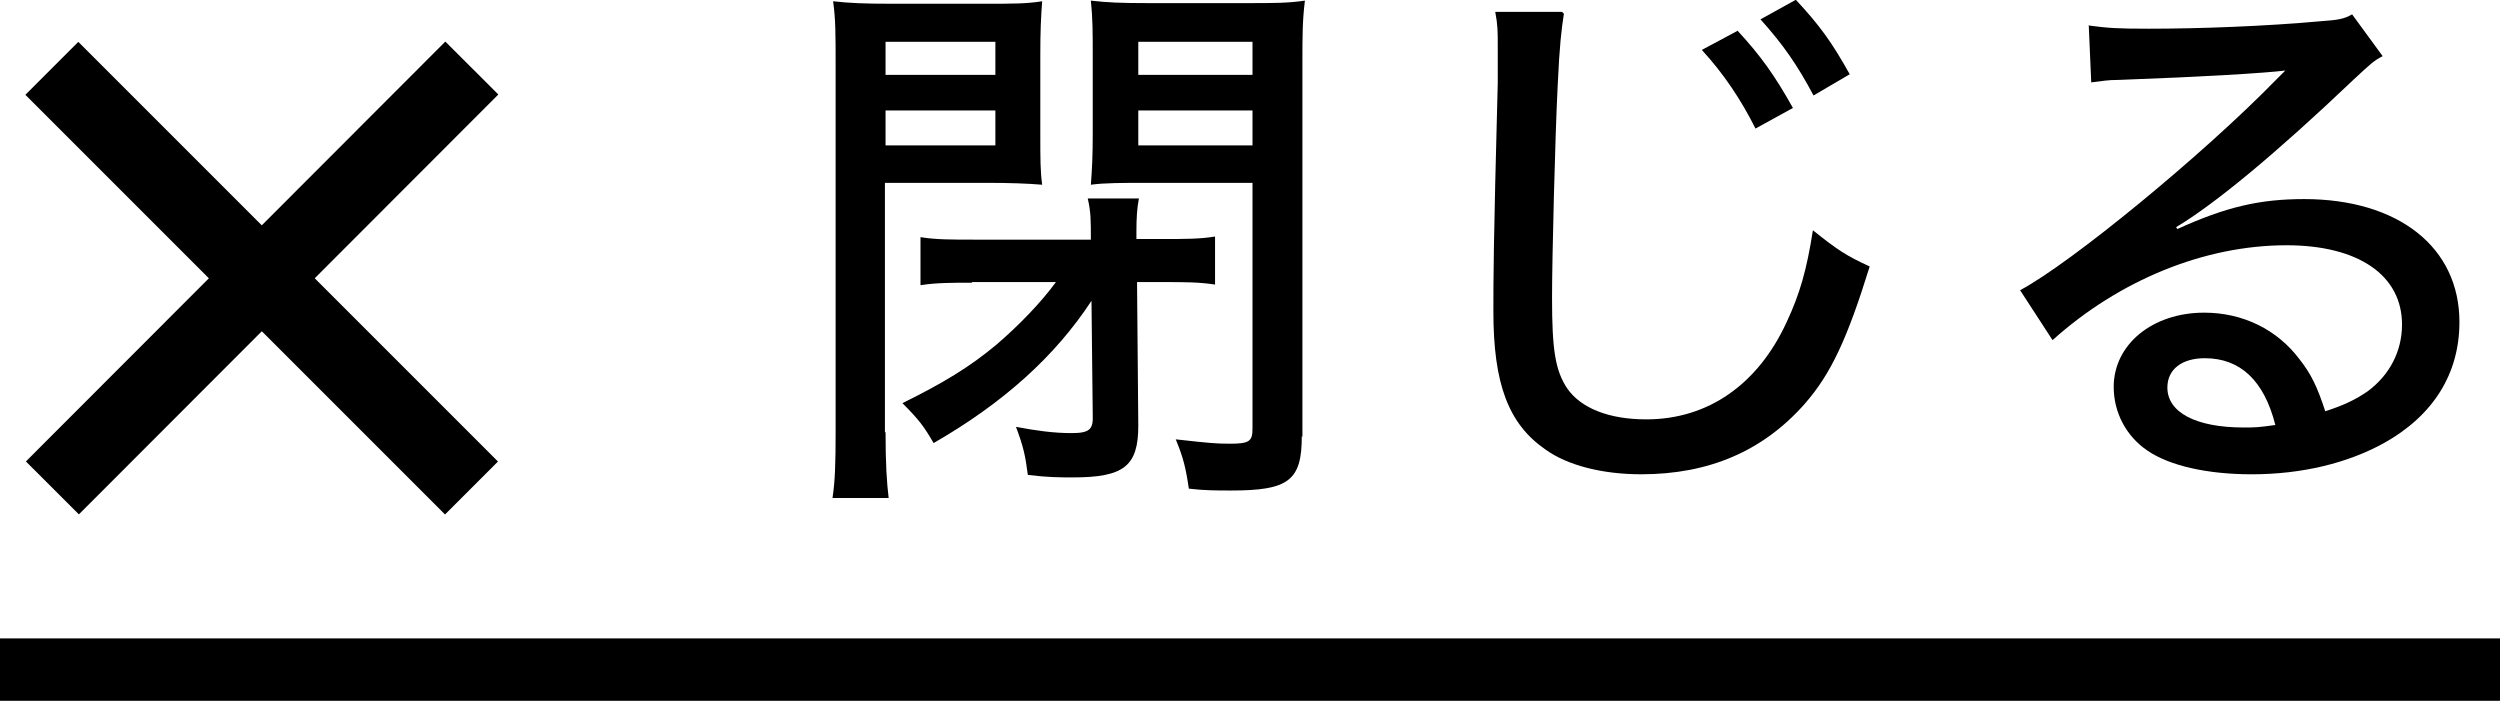
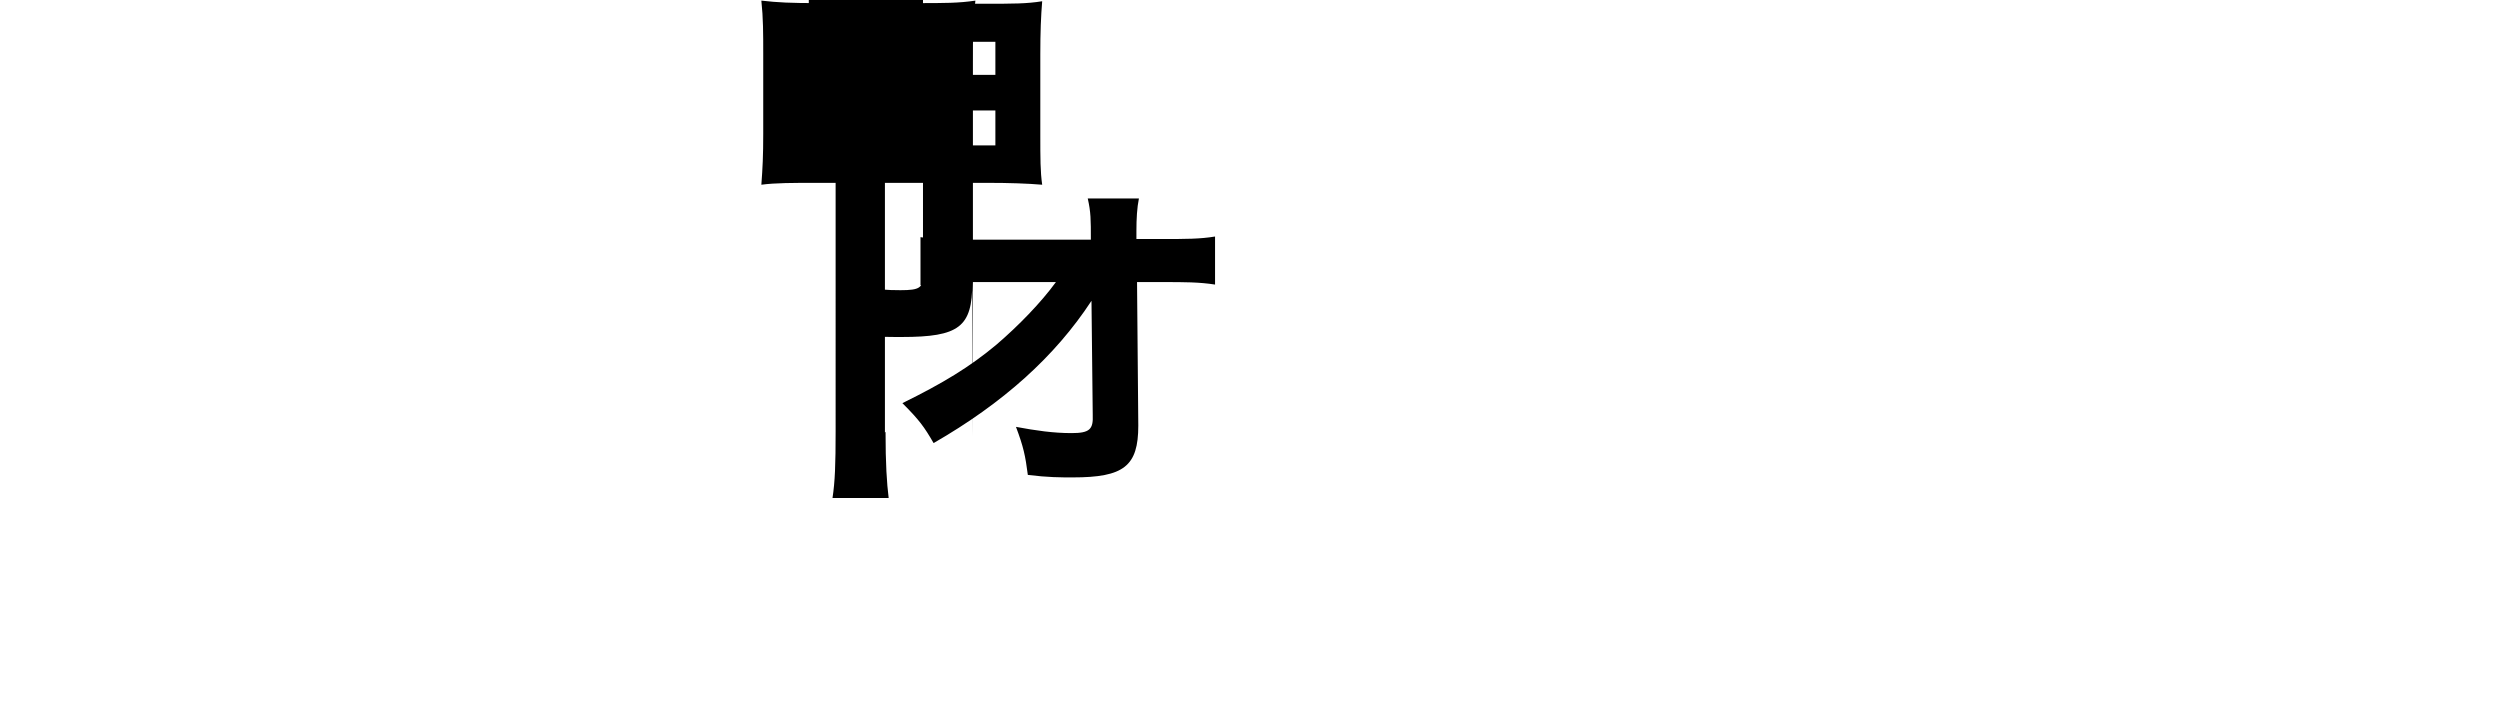
<svg xmlns="http://www.w3.org/2000/svg" id="_イヤー_2" viewBox="0 0 40.06 11.23">
  <g id="_イヤー_1-2">
    <g>
      <g>
-         <path d="M14.19,6.92c0,.51,.02,.82,.05,1.06h-.9c.04-.26,.05-.54,.05-1.07V1.02c0-.46,0-.71-.04-1,.26,.03,.5,.04,.94,.04h1.49c.46,0,.67,0,.92-.04-.02,.24-.03,.5-.03,.85v1.28c0,.39,0,.6,.03,.81-.23-.02-.54-.03-.86-.03h-1.66v4Zm0-5.72h1.76V.67h-1.76v.54Zm0,1.13h1.76v-.56h-1.76v.56Zm1.39,2.2c-.32,0-.58,0-.83,.04v-.77c.24,.04,.49,.04,.86,.04h1.87c0-.32,0-.44-.05-.66h.82c-.03,.15-.04,.32-.04,.52v.13h.41c.38,0,.61,0,.85-.04v.77c-.25-.04-.5-.04-.82-.04h-.43l.02,2.3c0,.65-.23,.83-1.05,.83-.19,0-.4,0-.72-.04-.04-.31-.07-.45-.19-.77,.32,.06,.6,.1,.89,.1s.35-.06,.34-.29l-.02-1.83c-.59,.9-1.42,1.64-2.53,2.28-.15-.26-.23-.37-.5-.64,.65-.32,1.08-.58,1.51-.94,.35-.3,.71-.67,.95-1h-1.35Zm5.28,2.46c0,.71-.21,.87-1.13,.87-.22,0-.44,0-.68-.03-.05-.34-.09-.5-.21-.79,.54,.06,.64,.07,.87,.07,.31,0,.36-.04,.36-.24V2.93h-1.73c-.34,0-.64,0-.86,.03,.02-.27,.03-.46,.03-.82V.86c0-.32,0-.57-.03-.85,.26,.03,.47,.04,.92,.04h1.57c.45,0,.67,0,.94-.04-.04,.32-.04,.57-.04,1V7Zm-2.62-5.79h1.83V.67h-1.83v.54Zm0,1.13h1.83v-.56h-1.83v.56Z" />
-         <path d="M25.06,.22c-.04,.26-.07,.5-.1,1.16-.04,.78-.09,2.76-.09,3.39,0,.83,.05,1.16,.24,1.45,.22,.32,.67,.5,1.27,.5,.99,0,1.79-.56,2.25-1.56,.21-.45,.32-.83,.42-1.47,.4,.32,.54,.41,.91,.58-.36,1.16-.62,1.72-1.04,2.2-.67,.76-1.54,1.13-2.62,1.13-.62,0-1.18-.14-1.54-.4-.59-.41-.83-1.05-.83-2.21,0-.53,0-1.02,.07-3.66,0-.27,0-.45,0-.6,0-.22,0-.33-.04-.54h1.07Zm2.79,.28c.36,.39,.59,.71,.88,1.23l-.6,.33c-.23-.46-.51-.88-.86-1.26l.58-.31Zm.93-.5c.38,.41,.57,.67,.86,1.19l-.58,.34c-.26-.49-.49-.82-.85-1.22l.56-.31Z" />
-         <path d="M33.48,.41c.3,.04,.46,.05,.95,.05,.82,0,1.88-.04,2.76-.12,.29-.02,.38-.04,.5-.11l.49,.67c-.14,.07-.19,.12-.46,.37-1.25,1.19-2.23,2-2.85,2.37l.02,.03c.77-.35,1.31-.48,2.03-.48,1.51,0,2.49,.77,2.49,1.97,0,.83-.42,1.5-1.21,1.94-.58,.32-1.31,.5-2.12,.5-.72,0-1.32-.14-1.67-.38-.34-.23-.54-.61-.54-1.02,0-.68,.62-1.19,1.45-1.19,.62,0,1.17,.27,1.53,.75,.18,.23,.28,.43,.41,.83,.31-.1,.49-.19,.68-.32,.35-.26,.55-.64,.55-1.07,0-.79-.7-1.27-1.85-1.27-1.32,0-2.68,.56-3.75,1.52l-.52-.8c.81-.43,2.93-2.17,4.1-3.37,.03-.03,.13-.13,.15-.15h0c-.32,.04-1.29,.1-2.66,.15-.2,0-.27,.02-.45,.04l-.04-.92Zm1.85,5.33c-.37,0-.6,.18-.6,.47,0,.4,.46,.64,1.22,.64,.18,0,.23,0,.51-.04-.18-.71-.56-1.07-1.13-1.07Z" />
+         <path d="M14.19,6.92c0,.51,.02,.82,.05,1.06h-.9c.04-.26,.05-.54,.05-1.07V1.02c0-.46,0-.71-.04-1,.26,.03,.5,.04,.94,.04h1.49c.46,0,.67,0,.92-.04-.02,.24-.03,.5-.03,.85v1.28c0,.39,0,.6,.03,.81-.23-.02-.54-.03-.86-.03h-1.66v4Zm0-5.72h1.76V.67h-1.76v.54Zm0,1.13h1.76v-.56h-1.76v.56Zm1.39,2.2c-.32,0-.58,0-.83,.04v-.77c.24,.04,.49,.04,.86,.04h1.87c0-.32,0-.44-.05-.66h.82c-.03,.15-.04,.32-.04,.52v.13h.41c.38,0,.61,0,.85-.04v.77c-.25-.04-.5-.04-.82-.04h-.43l.02,2.3c0,.65-.23,.83-1.05,.83-.19,0-.4,0-.72-.04-.04-.31-.07-.45-.19-.77,.32,.06,.6,.1,.89,.1s.35-.06,.34-.29l-.02-1.83c-.59,.9-1.42,1.64-2.53,2.28-.15-.26-.23-.37-.5-.64,.65-.32,1.08-.58,1.51-.94,.35-.3,.71-.67,.95-1h-1.35Zc0,.71-.21,.87-1.13,.87-.22,0-.44,0-.68-.03-.05-.34-.09-.5-.21-.79,.54,.06,.64,.07,.87,.07,.31,0,.36-.04,.36-.24V2.93h-1.73c-.34,0-.64,0-.86,.03,.02-.27,.03-.46,.03-.82V.86c0-.32,0-.57-.03-.85,.26,.03,.47,.04,.92,.04h1.57c.45,0,.67,0,.94-.04-.04,.32-.04,.57-.04,1V7Zm-2.62-5.79h1.83V.67h-1.83v.54Zm0,1.13h1.83v-.56h-1.83v.56Z" />
      </g>
-       <rect y="10.23" width="40.06" height="1" />
-       <rect x="3.59" y="-.3" width="1.2" height="9.51" transform="translate(-1.92 4.27) rotate(-45)" />
-       <rect x="-.56" y="3.86" width="9.51" height="1.2" transform="translate(-1.92 4.27) rotate(-45.03)" />
    </g>
  </g>
</svg>